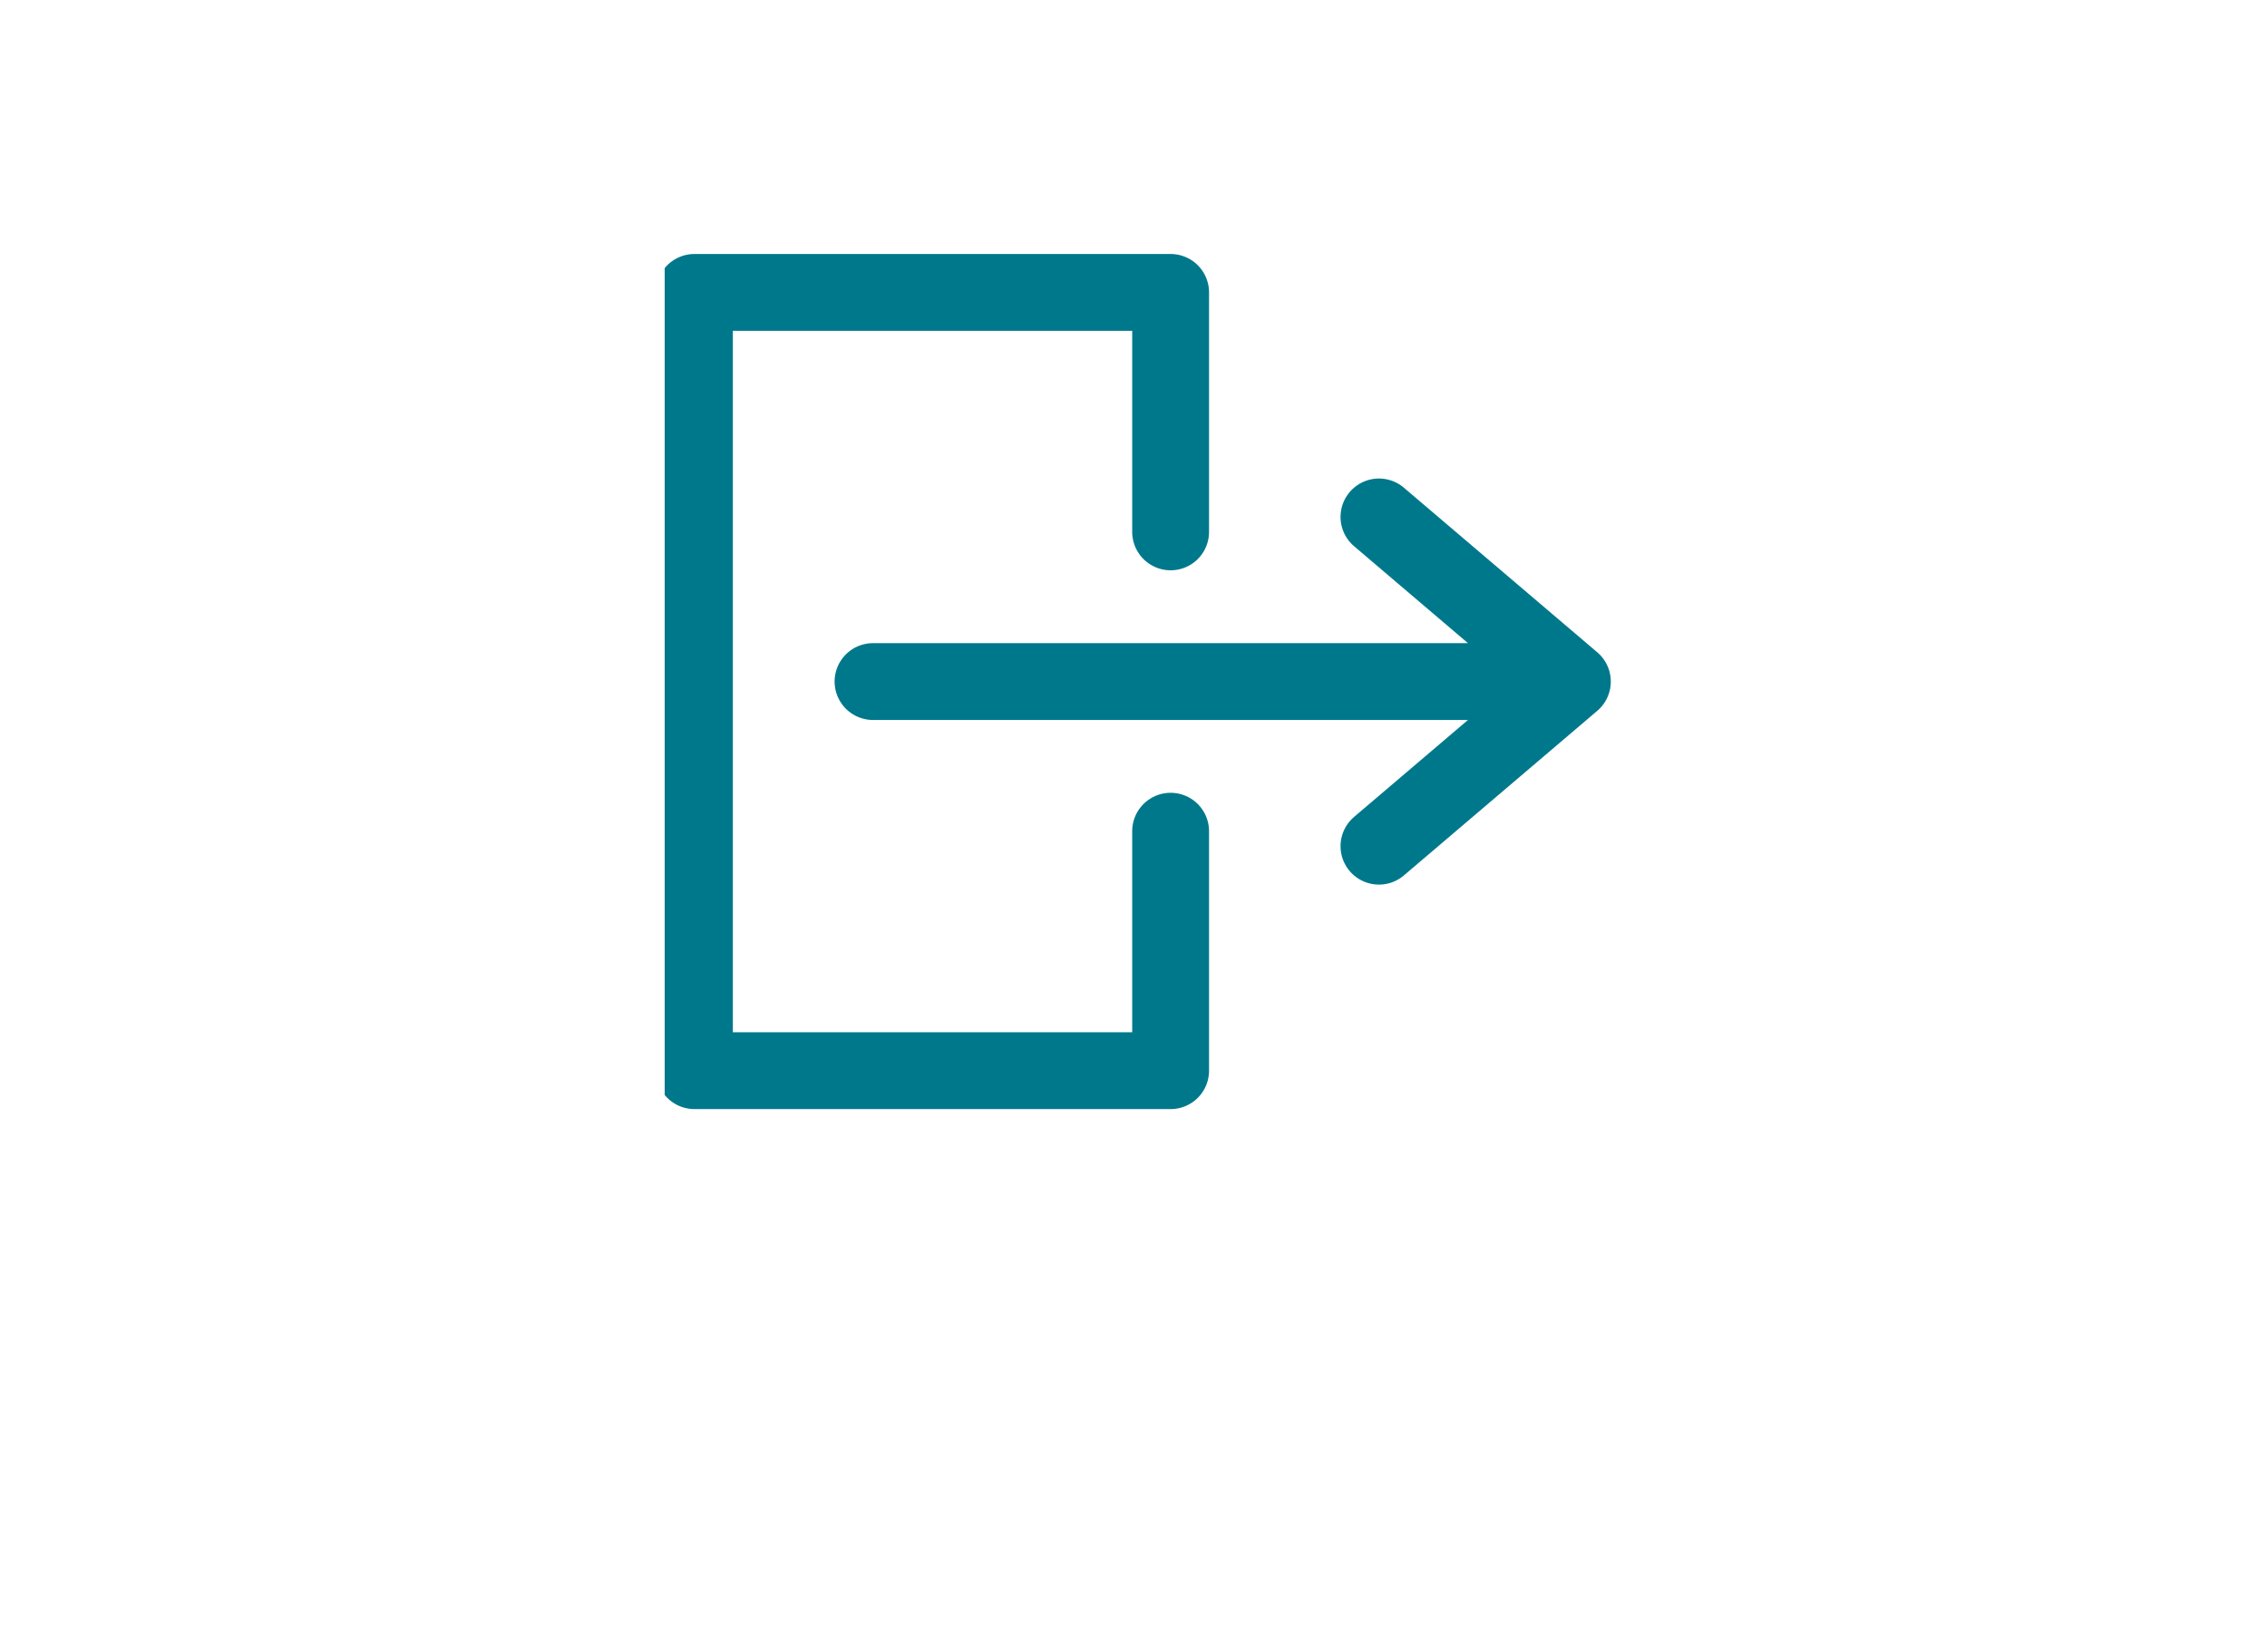
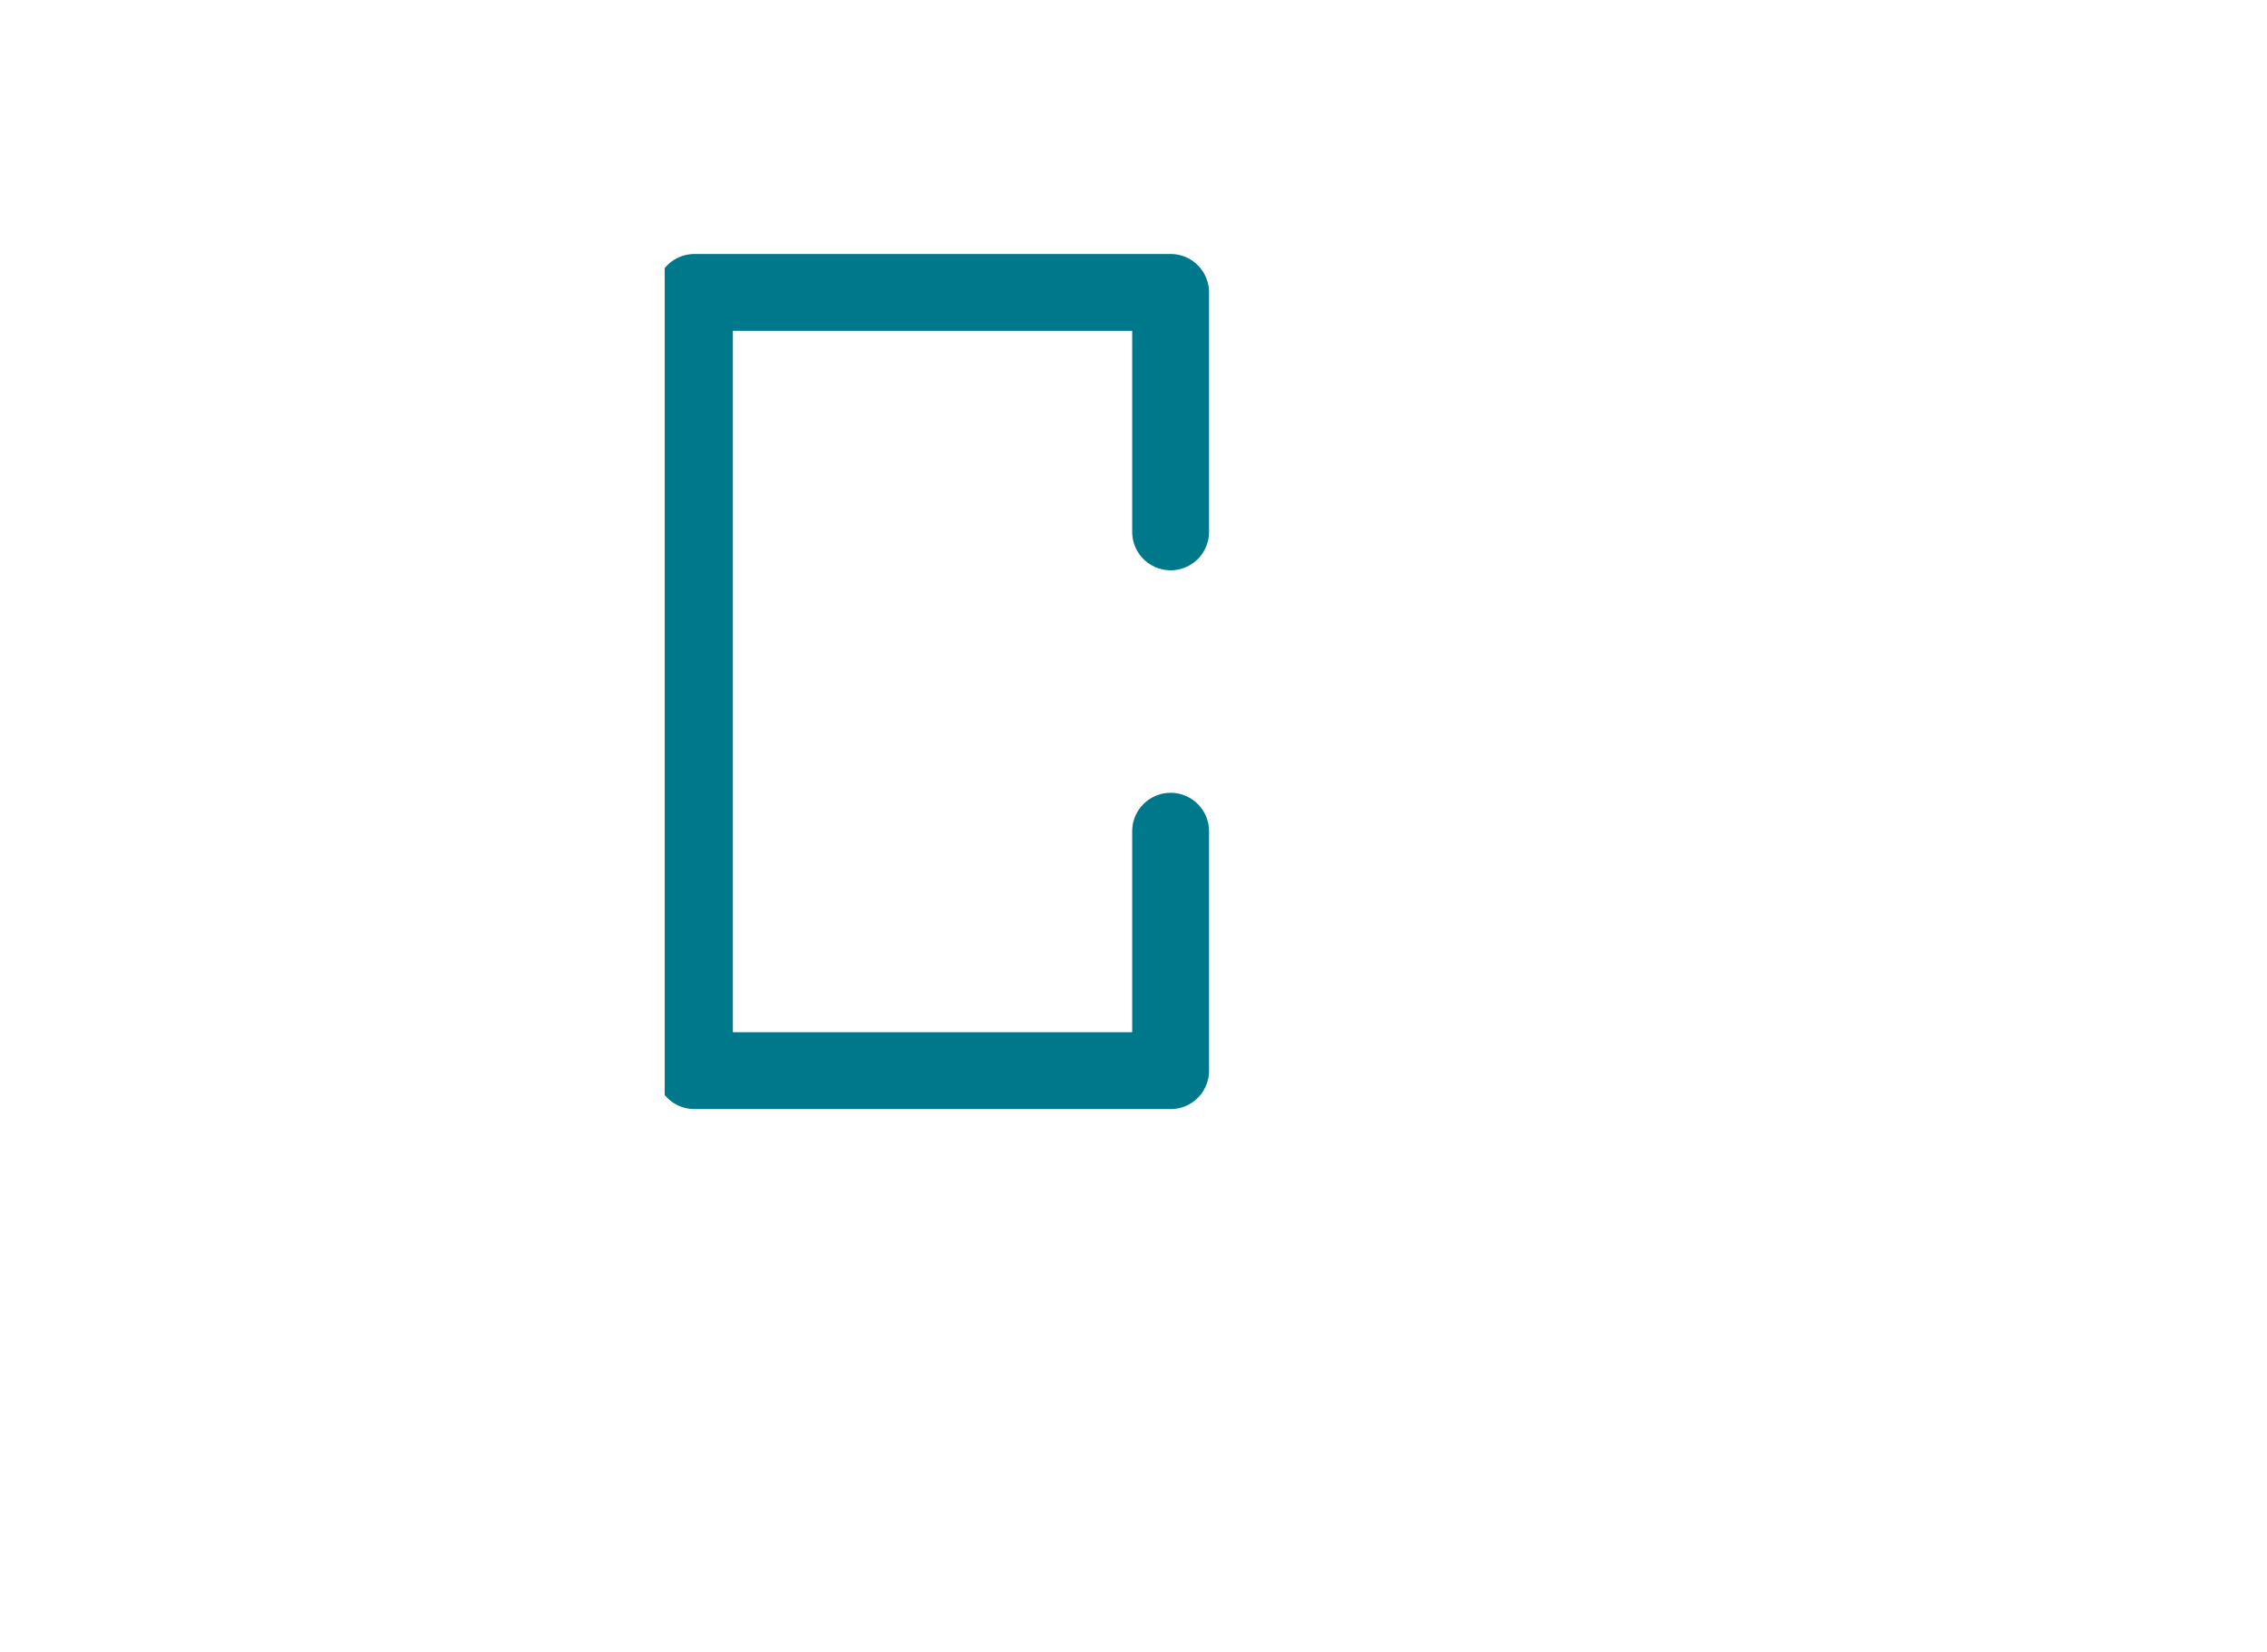
<svg xmlns="http://www.w3.org/2000/svg" width="59" height="43" viewBox="0 0 59 43" fill="none">
  <g filter="url(#filter0_d_402_440)">
-     <rect x="3" width="51" height="35" rx="17.5" fill="white" />
-   </g>
+     </g>
  <g clip-path="url(#clip0_402_440)">
    <path d="M30.466 13.844V7.611H18.073V27.868H30.466V21.635" stroke="#00788B" stroke-width="2" stroke-miterlimit="10" stroke-linecap="round" stroke-linejoin="round" />
-     <path d="M22.721 17.74H40.922M35.888 22.025L40.922 17.74L35.888 13.455" stroke="#00788B" stroke-width="2" stroke-miterlimit="10" stroke-linecap="round" stroke-linejoin="round" />
  </g>
  <defs>
    <filter id="filter0_d_402_440" x="0" y="0" width="59" height="43" color-interpolation-filters="sRGB">
      <feFlood flood-opacity="0" result="BackgroundImageFix" />
      <feColorMatrix in="SourceAlpha" type="matrix" values="0 0 0 0 0 0 0 0 0 0 0 0 0 0 0 0 0 0 127 0" result="hardAlpha" />
      <feOffset dx="1" dy="4" />
      <feGaussianBlur stdDeviation="2" />
      <feComposite in2="hardAlpha" operator="out" />
      <feColorMatrix type="matrix" values="0 0 0 0 0 0 0 0 0 0 0 0 0 0 0 0 0 0 0.17 0" />
      <feBlend mode="normal" in2="BackgroundImageFix" result="effect1_dropShadow_402_440" />
      <feBlend mode="normal" in="SourceGraphic" in2="effect1_dropShadow_402_440" result="shape" />
    </filter>
    <clipPath id="clip0_402_440">
      <rect width="24.785" height="24.931" fill="white" transform="translate(17.299 5.274)" />
    </clipPath>
  </defs>
</svg>